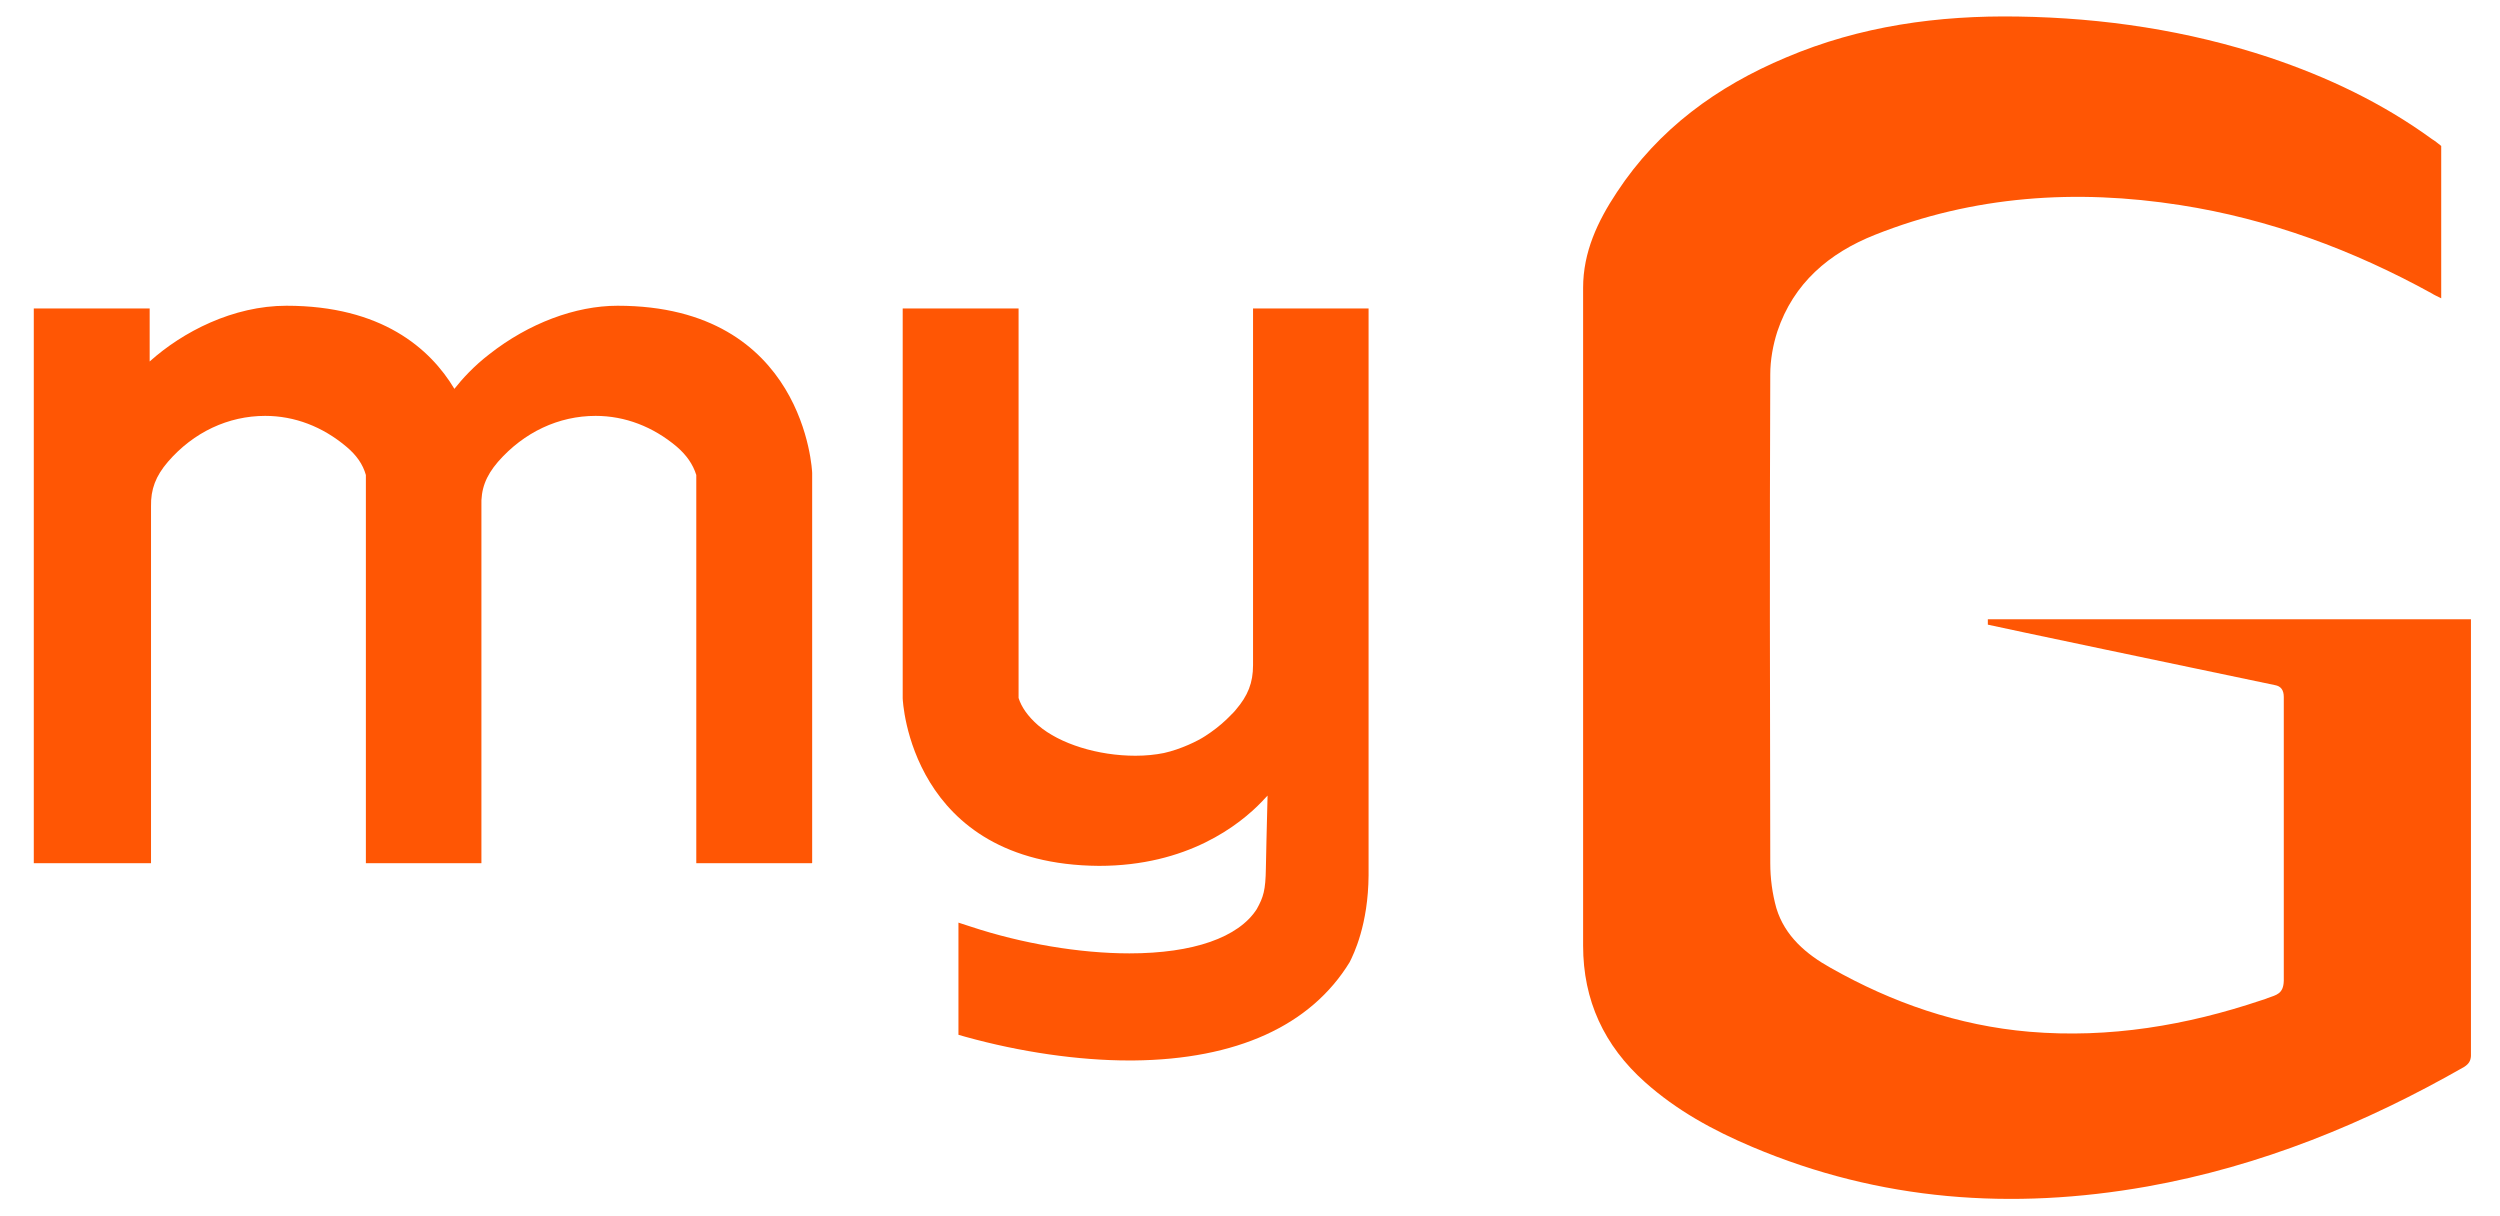
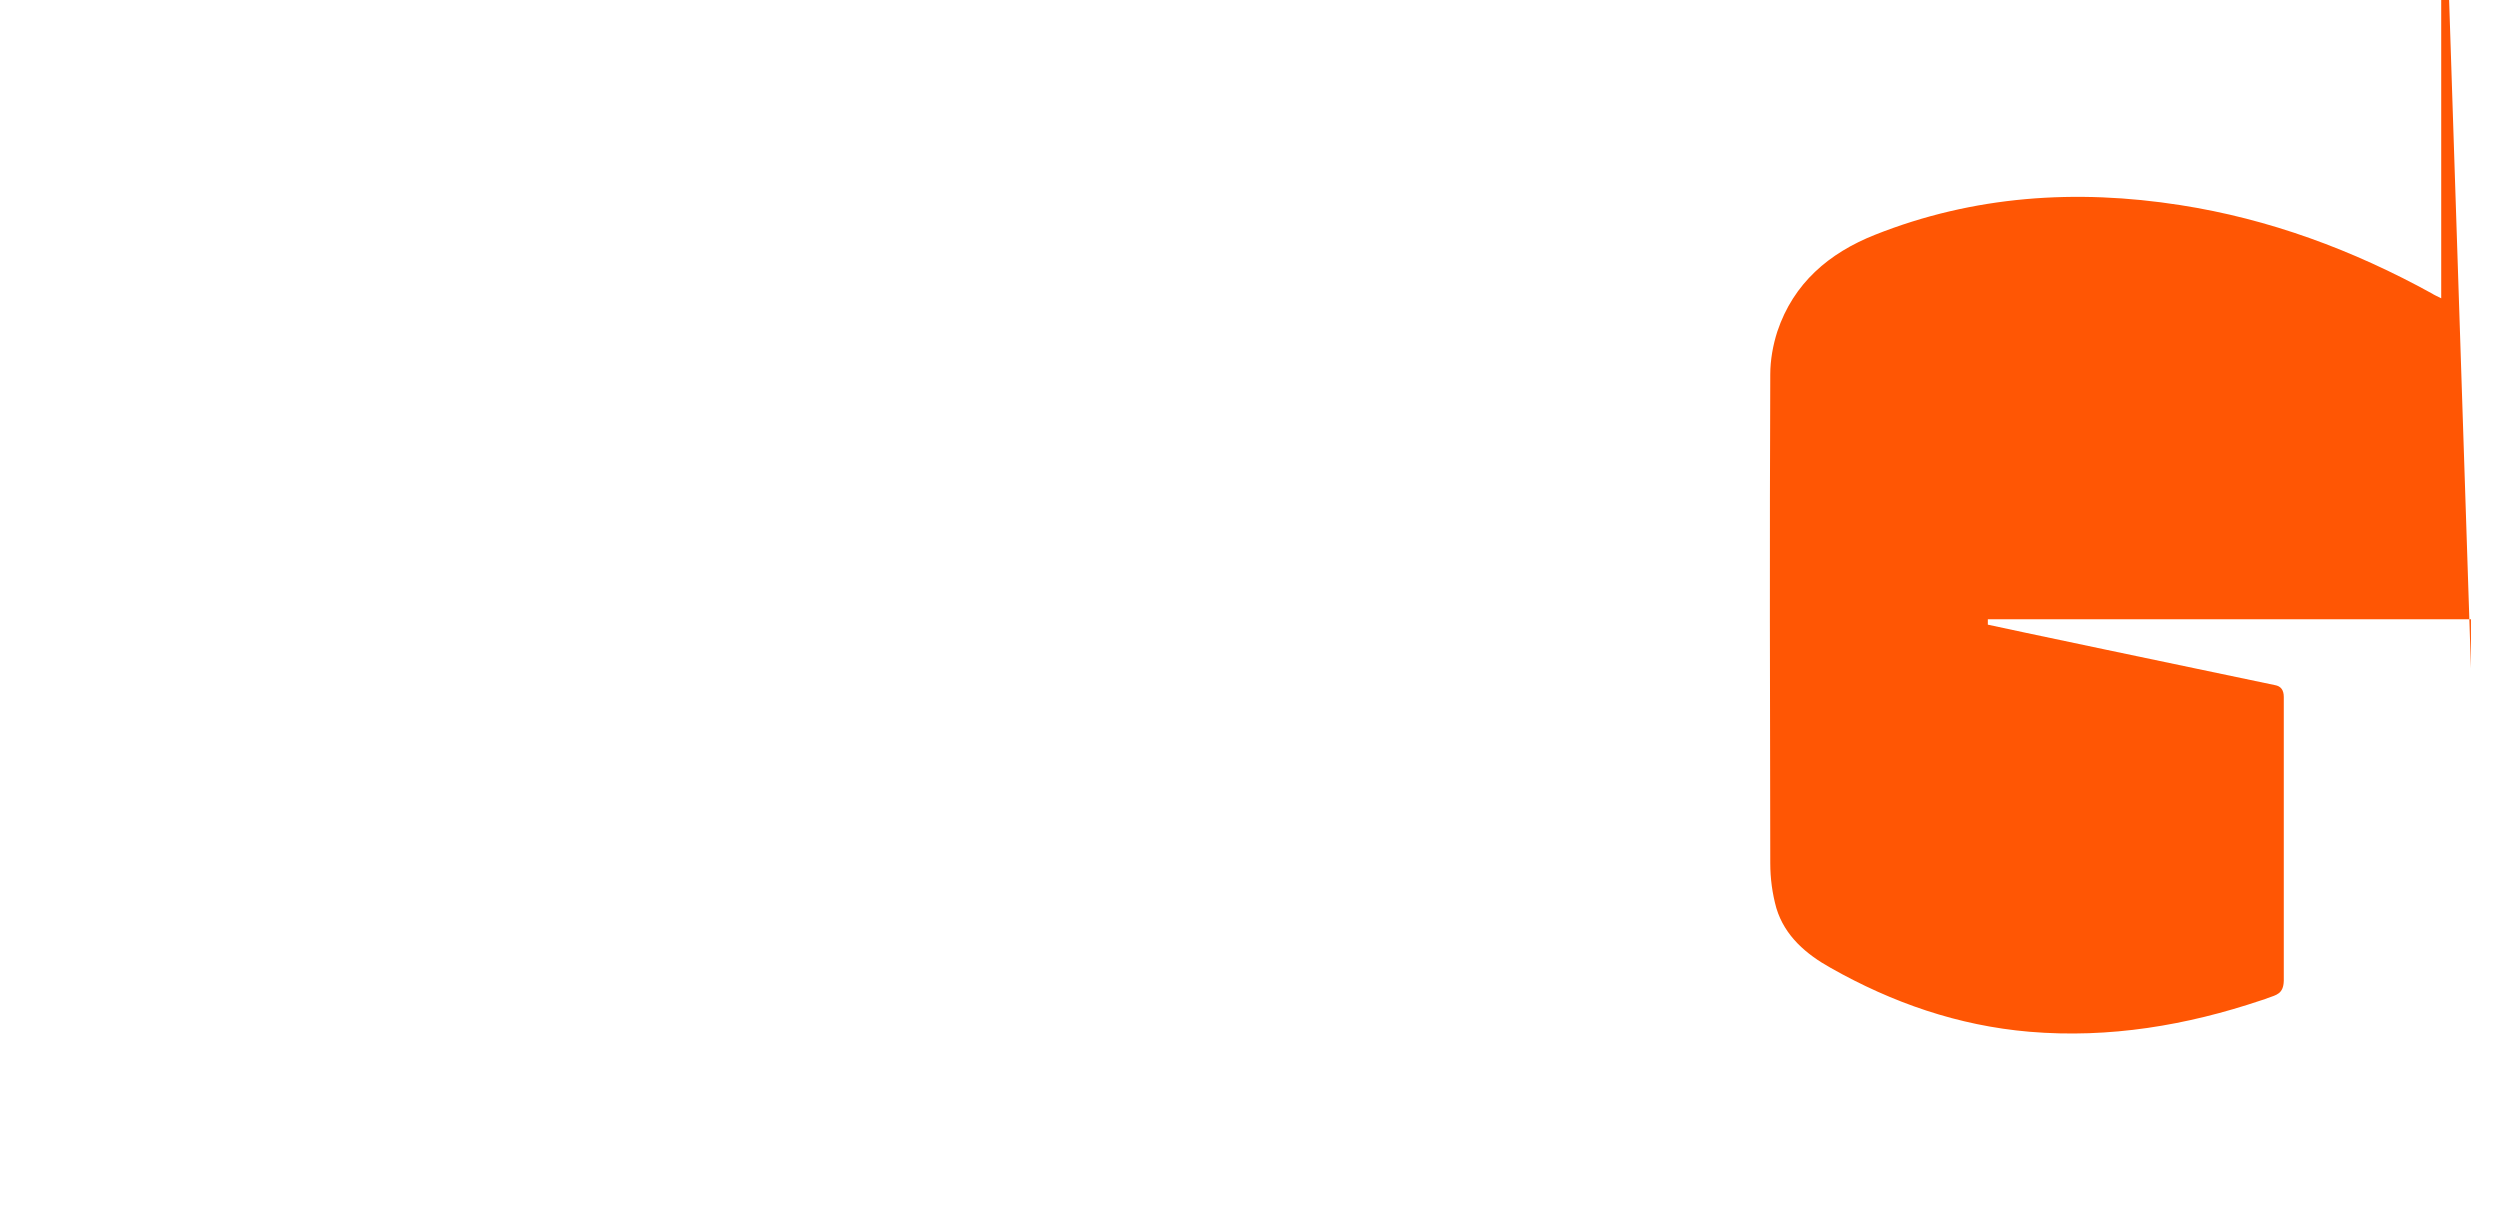
<svg xmlns="http://www.w3.org/2000/svg" version="1.1" viewBox="0 0 74 36">
  <defs>
    <style>
      .cls-1 {
        fill: #ff5604;
        fill-rule: evenodd;
      }
    </style>
  </defs>
  <g>
    <g id="Layer_1">
      <g>
-         <path class="cls-1" d="M24.03,25.55h-3.42v-11.49c-.1-.32-.29-.59-.58-.84-.7-.59-1.53-.91-2.4-.91-1.09,0-2.12.48-2.89,1.36-.36.42-.51.81-.49,1.32v.47s0,0,0,0v10.09h-3.42v-11.49c-.09-.32-.28-.59-.58-.84-.7-.59-1.53-.91-2.4-.91-1.09,0-2.12.48-2.88,1.36-.36.42-.51.81-.5,1.32v.51s0,0,0,0v10.05H1V9.13h3.43v1.57c.98-.88,2.47-1.65,4.05-1.65,2.81,0,4.25,1.26,4.97,2.46.22-.28.57-.67,1.04-1.03,1.16-.91,2.54-1.43,3.79-1.43,5.55,0,5.76,4.9,5.76,4.95v11.54Z" />
-         <path class="cls-1" d="M33.42,31.39c-1.5,0-3.22-.25-4.84-.7l-.21-.06v-3.32l.37.12c1.51.5,3.22.79,4.69.79,1.89,0,3.23-.47,3.77-1.31.2-.36.26-.56.27-1.21,0-.14.03-1.34.05-2.15-.08.08-.14.15-.16.17-.68.71-2.22,1.91-4.83,1.91-5.6-.04-5.81-4.91-5.81-4.96v-11.54h3.43v11.53c.08.26.27.54.58.81.64.55,1.77.9,2.88.9.31,0,.59-.03.84-.08.5-.11,1.01-.36,1.22-.5.22-.14.44-.31.63-.49l.2-.2s.06-.06.08-.09c.36-.42.51-.8.51-1.32v-.54s0,0,0,0v-10.02h3.42v16.78c-.01,1.46-.44,2.33-.56,2.57-1.15,1.88-3.35,2.88-6.4,2.91h-.14Z" />
-         <path class="cls-1" d="M73.14,19.78h0v-1.45h-14.3v.16c.2.05,6.34,1.34,8.5,1.79.17.03.26.14.26.35v8.4c-.01.39-.22.42-.47.51-.07.03-.13.05-.2.07-2.2.74-4.49,1.13-6.86.93-2.11-.18-4.06-.86-5.88-1.89-.72-.4-1.36-.94-1.61-1.77-.12-.43-.18-.88-.18-1.33-.01-4.82-.02-9.65,0-14.47,0-.42.08-.87.21-1.27.48-1.43,1.53-2.32,2.89-2.86,2.92-1.16,5.95-1.36,9.03-.88,2.64.41,5.12,1.33,7.46,2.62.04.03.17.09.27.14v-4.51c-.1-.08-.2-.16-.27-.2-1.47-1.07-3.09-1.84-4.82-2.42-2.42-.8-4.9-1.17-7.43-1.21-2.37-.04-4.68.28-6.87,1.21-2.05.86-3.78,2.12-5.01,3.99-.57.86-1,1.77-1,2.83,0,6.49,0,12.98,0,19.47,0,1.62.62,2.96,1.83,4.04.94.84,2.02,1.43,3.18,1.92,3.78,1.6,7.69,1.88,11.69,1.17,3.35-.6,6.44-1.86,9.38-3.54.14-.09.19-.18.2-.32v-11.49Z" />
+         <path class="cls-1" d="M73.14,19.78h0v-1.45h-14.3v.16c.2.05,6.34,1.34,8.5,1.79.17.03.26.14.26.35v8.4c-.01.39-.22.42-.47.51-.07.03-.13.05-.2.07-2.2.74-4.49,1.13-6.86.93-2.11-.18-4.06-.86-5.88-1.89-.72-.4-1.36-.94-1.61-1.77-.12-.43-.18-.88-.18-1.33-.01-4.82-.02-9.65,0-14.47,0-.42.08-.87.21-1.27.48-1.43,1.53-2.32,2.89-2.86,2.92-1.16,5.95-1.36,9.03-.88,2.64.41,5.12,1.33,7.46,2.62.04.03.17.09.27.14v-4.51v-11.49Z" />
      </g>
    </g>
  </g>
</svg>